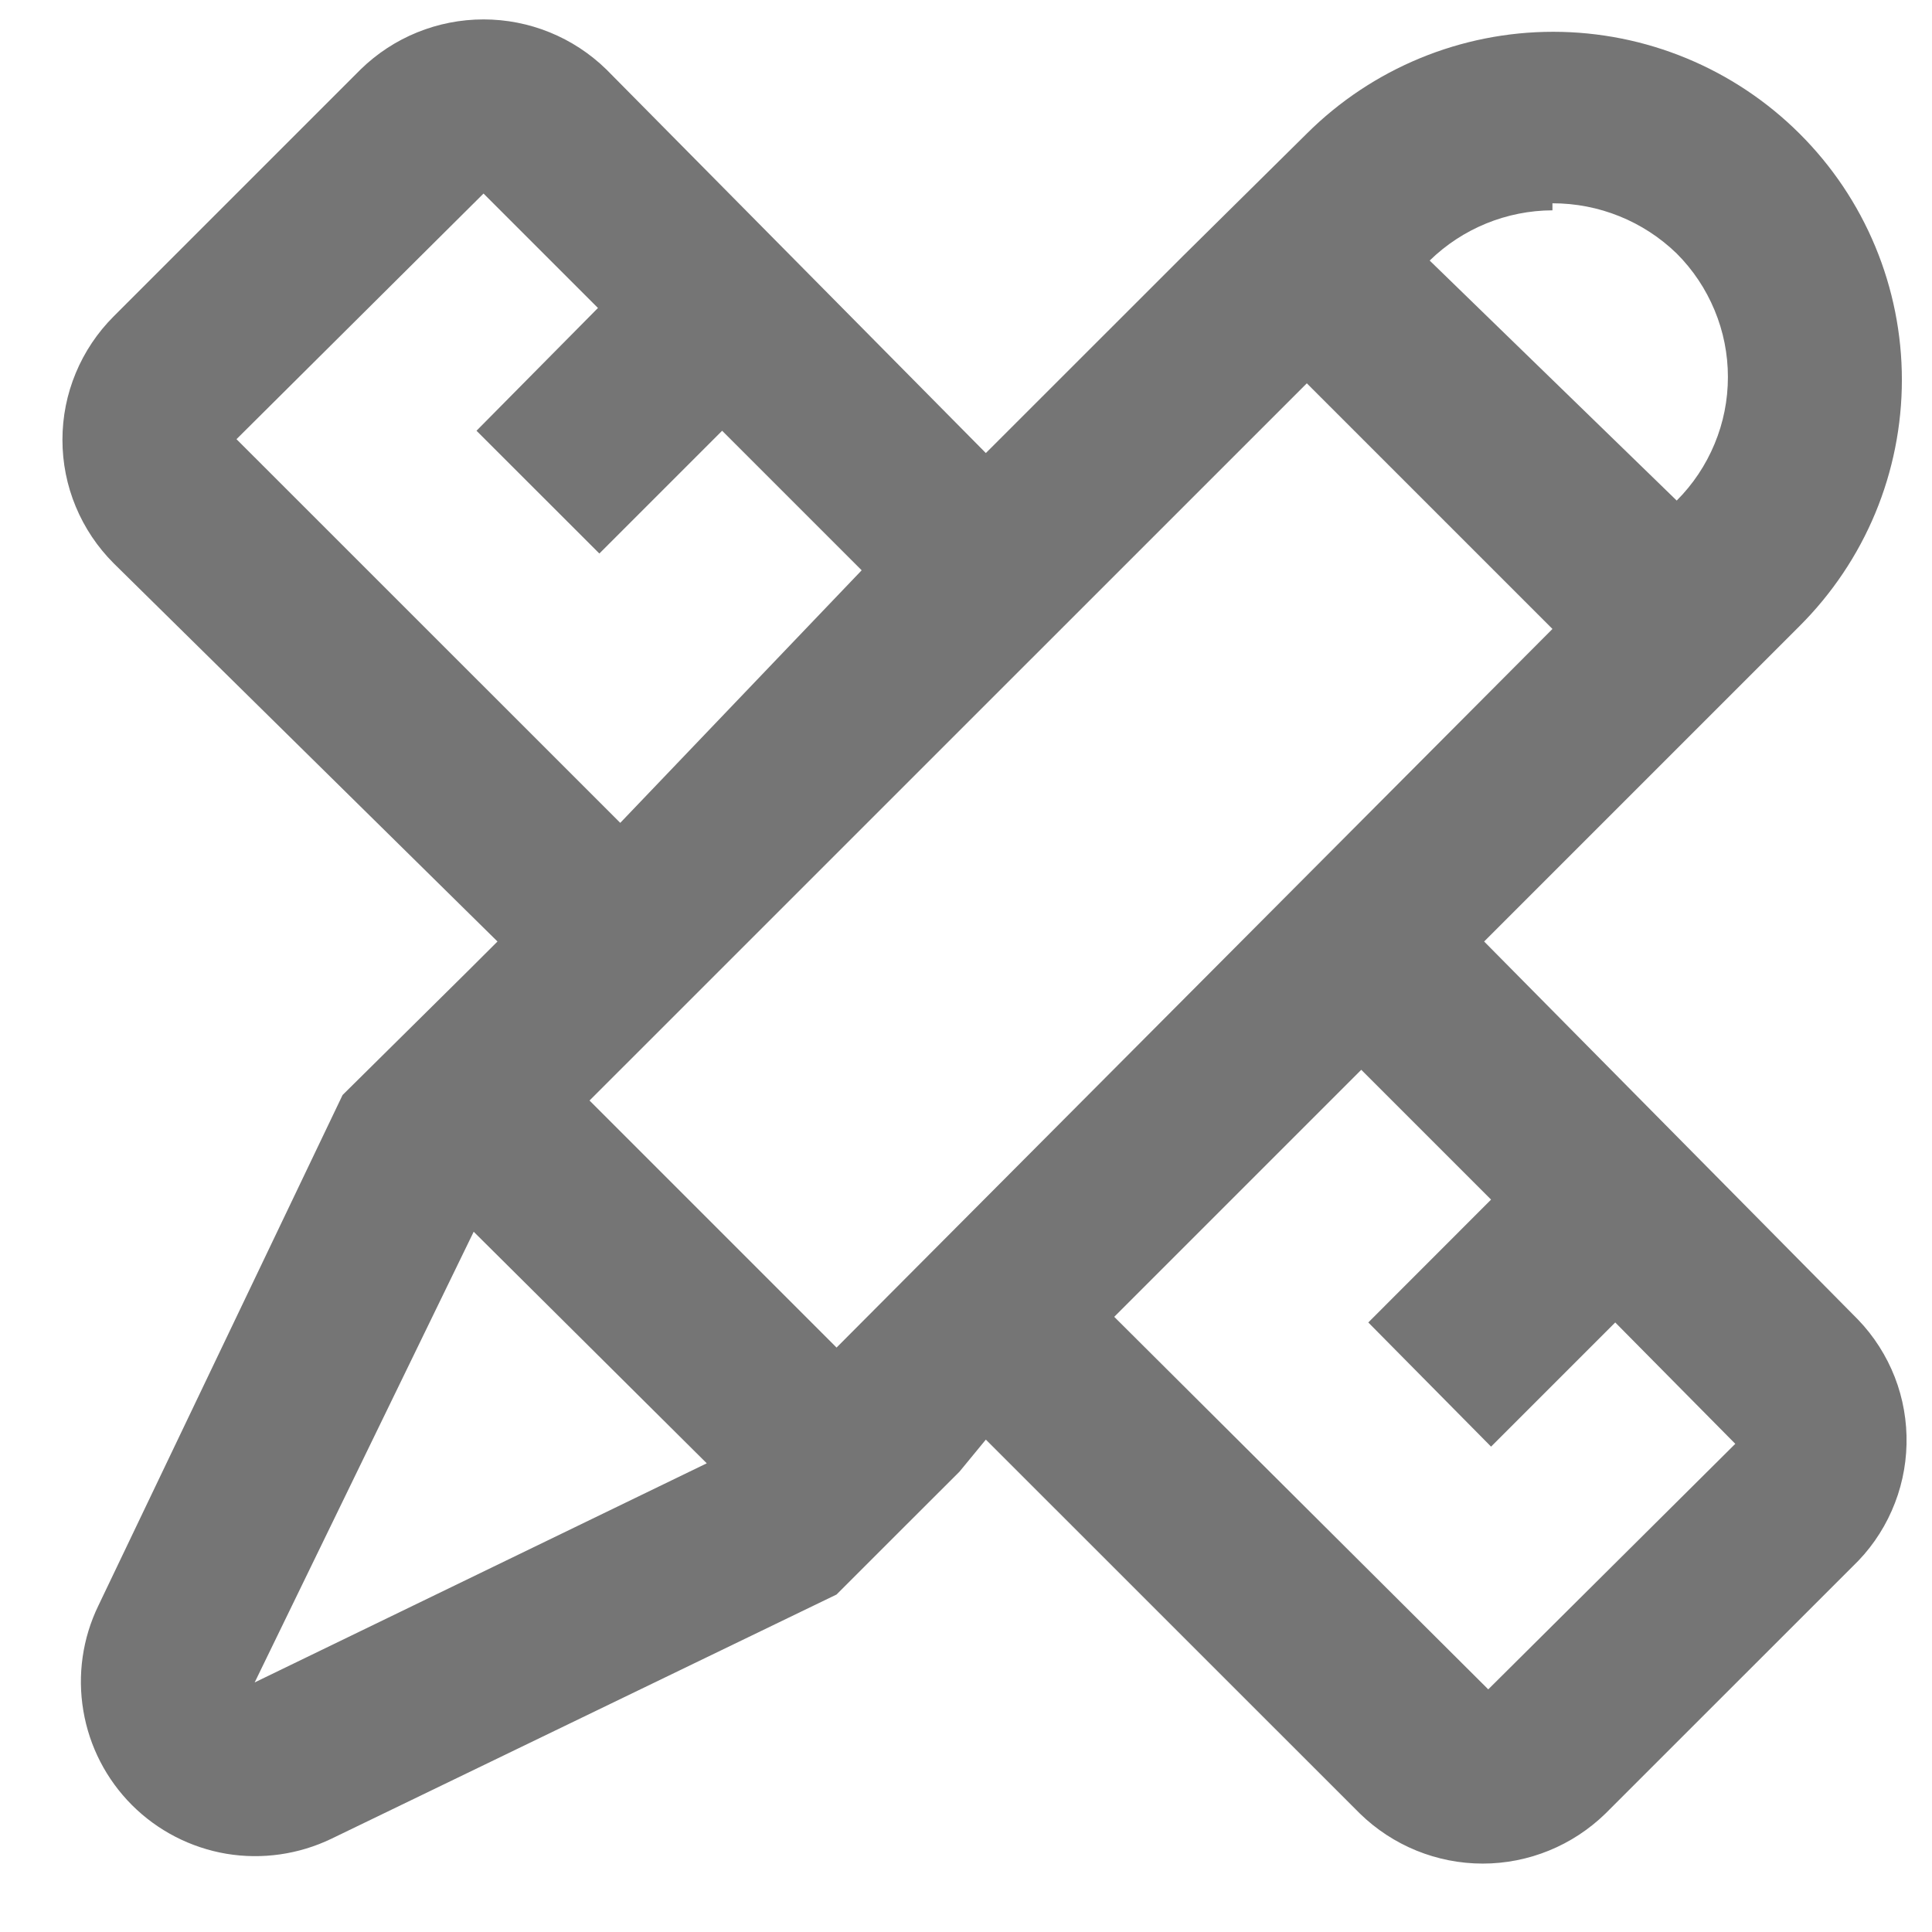
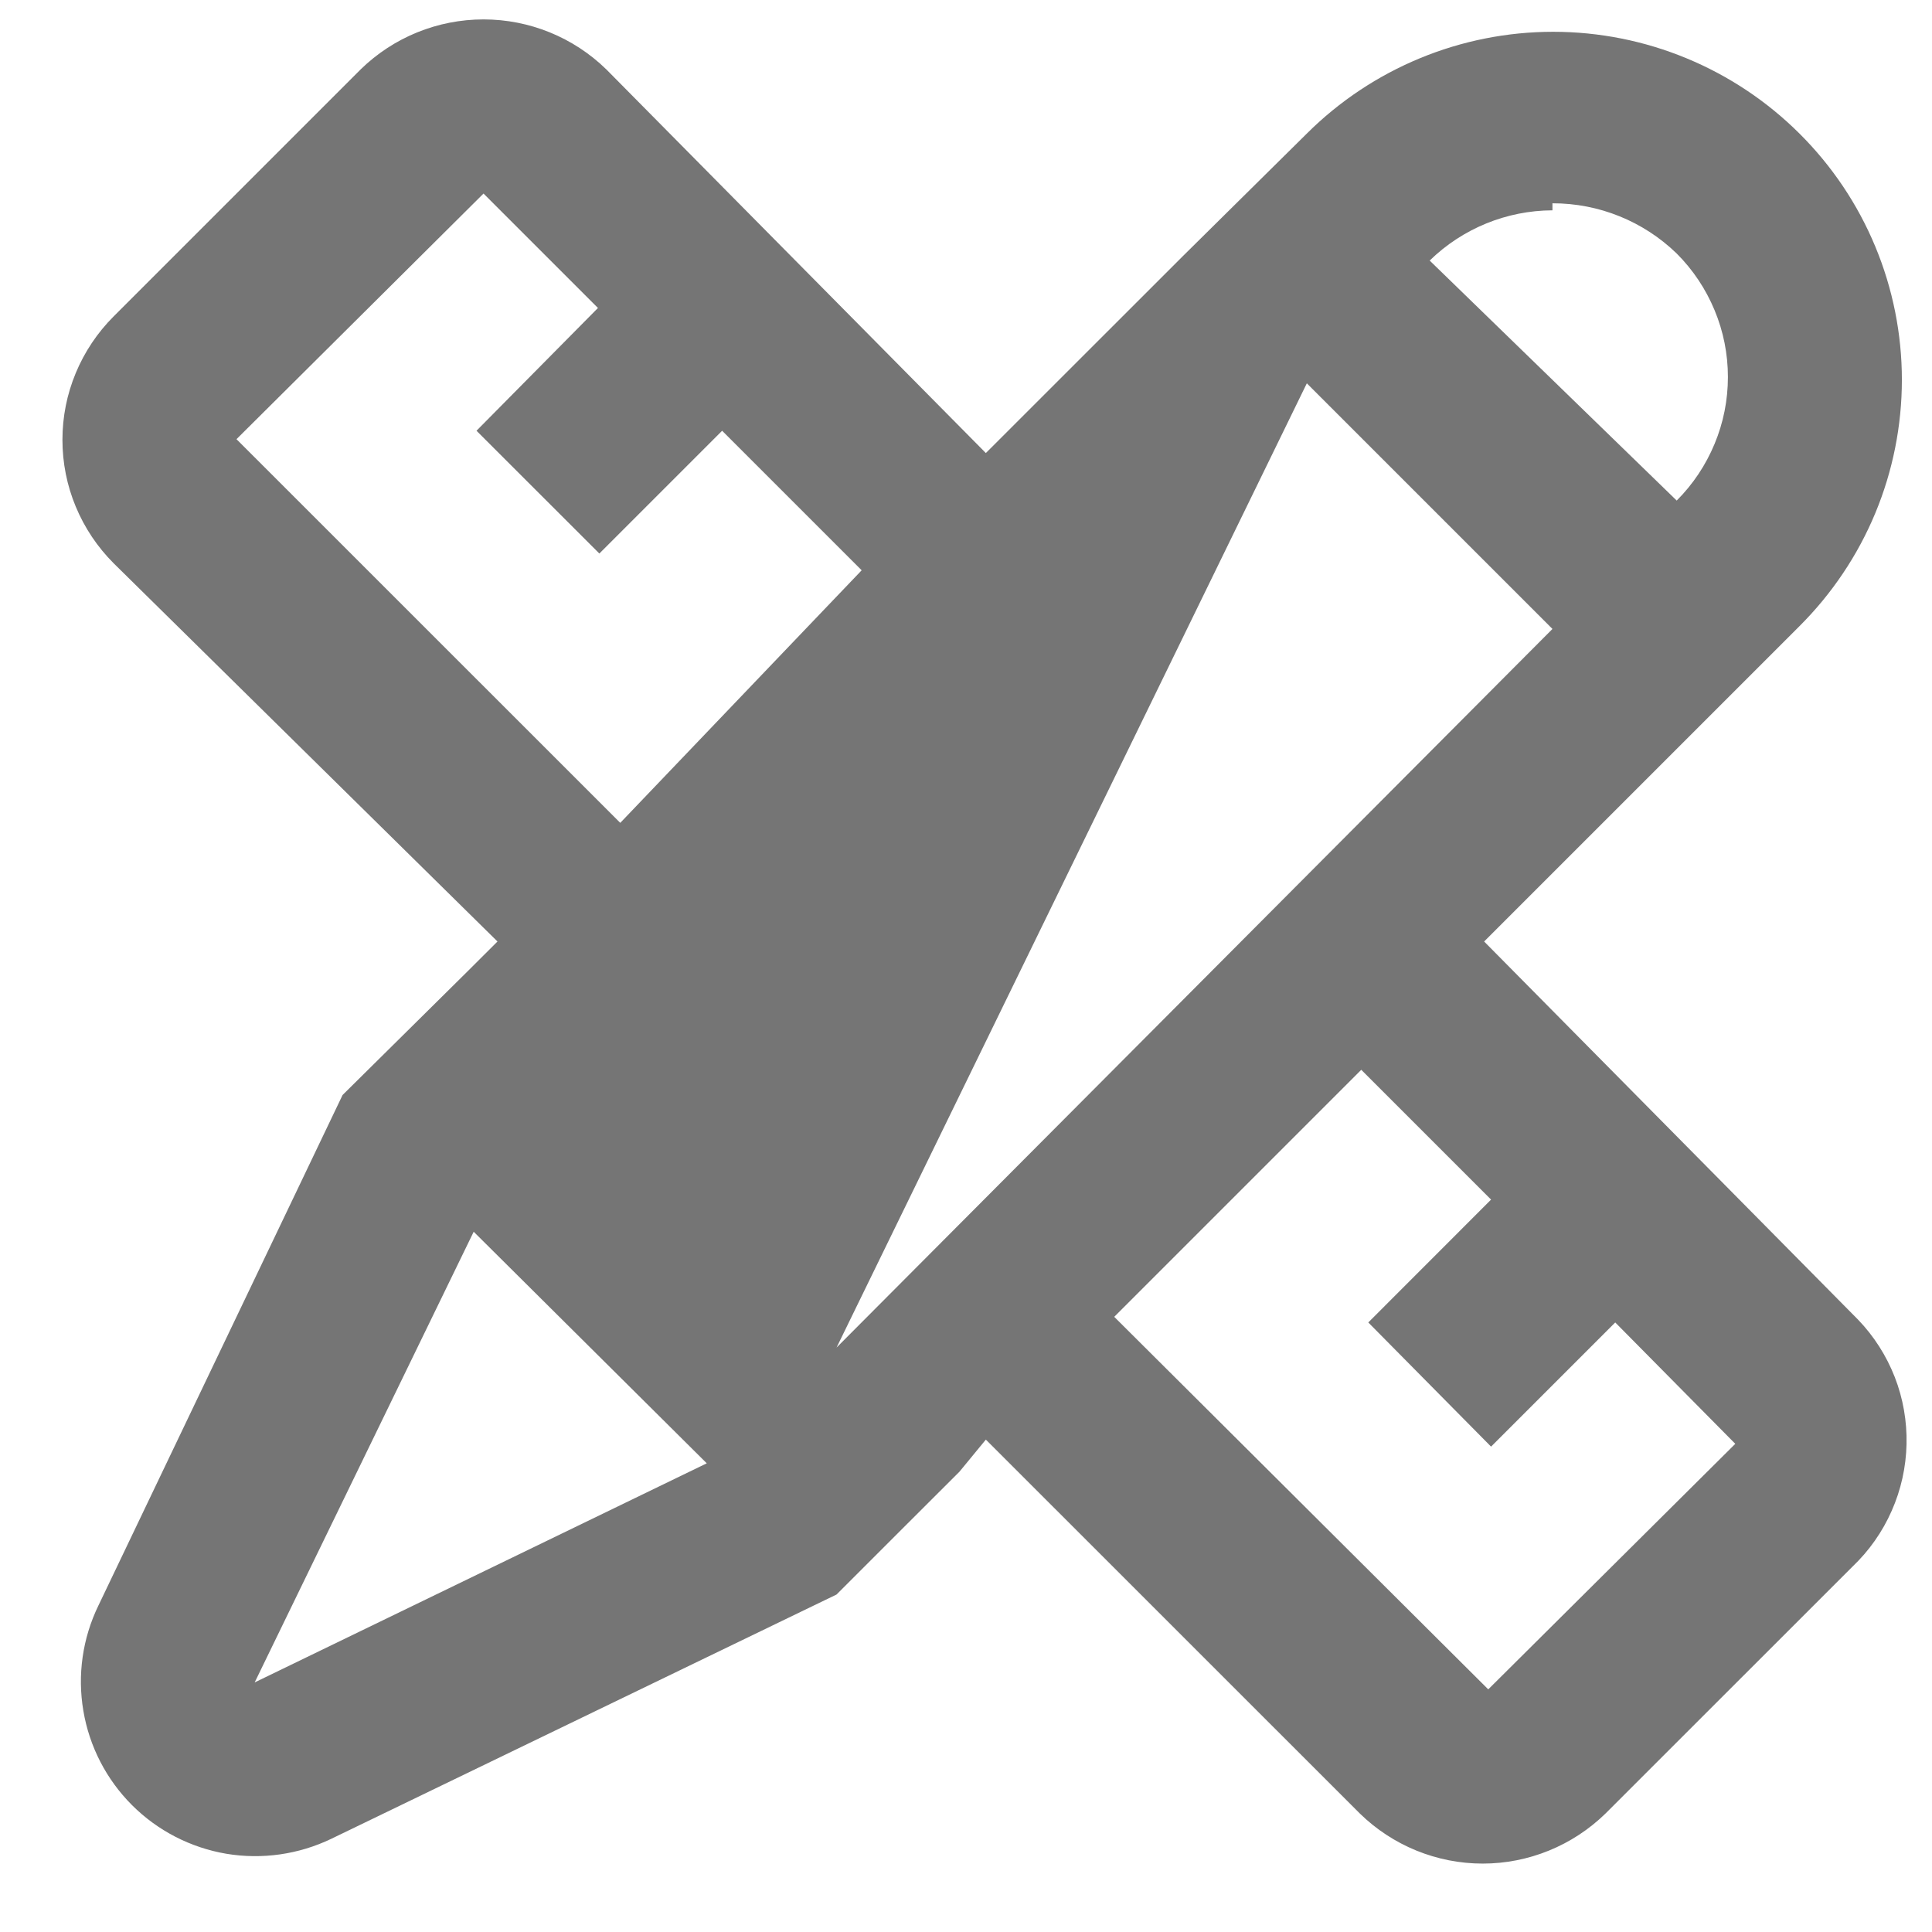
<svg xmlns="http://www.w3.org/2000/svg" width="22" height="22" viewBox="0 0 22 22" fill="none">
-   <path d="M21.158 15.027L16.9 10.721L20.491 7.13C20.86 6.762 21.154 6.325 21.354 5.844C21.554 5.363 21.657 4.846 21.657 4.325C21.657 3.804 21.554 3.288 21.354 2.807C21.154 2.325 20.86 1.888 20.491 1.521C19.746 0.779 18.738 0.362 17.686 0.362C16.635 0.362 15.626 0.779 14.881 1.521L13.467 2.919L11.226 5.159L6.904 0.79C6.53 0.425 6.028 0.221 5.506 0.221C4.983 0.221 4.481 0.425 4.107 0.79L1.295 3.602C1.11 3.787 0.963 4.006 0.863 4.247C0.762 4.489 0.711 4.747 0.711 5.008C0.711 5.27 0.762 5.528 0.863 5.77C0.963 6.011 1.11 6.23 1.295 6.415L5.665 10.721L5.315 11.07L3.901 12.469L1.12 18.284C0.94 18.655 0.88 19.073 0.949 19.48C1.017 19.887 1.211 20.263 1.503 20.555C1.794 20.846 2.17 21.04 2.577 21.109C2.984 21.177 3.402 21.117 3.774 20.938L9.526 18.157L10.305 17.378L10.925 16.759L11.226 16.393L15.485 20.651C15.859 21.016 16.361 21.221 16.884 21.221C17.406 21.221 17.908 21.016 18.282 20.651L21.095 17.839C21.284 17.659 21.436 17.443 21.541 17.204C21.647 16.965 21.704 16.707 21.71 16.446C21.716 16.185 21.671 15.925 21.576 15.681C21.481 15.438 21.339 15.215 21.158 15.027ZM17.678 2.315C18.206 2.314 18.714 2.519 19.093 2.887C19.278 3.072 19.424 3.291 19.524 3.532C19.625 3.774 19.676 4.032 19.676 4.293C19.676 4.555 19.625 4.813 19.524 5.055C19.424 5.296 19.278 5.515 19.093 5.7L16.28 2.967C16.654 2.602 17.156 2.397 17.678 2.395V2.315ZM2.693 5.001L5.506 2.204L6.809 3.507L5.426 4.905L6.825 6.303L8.223 4.905L9.812 6.494L7.063 9.37L2.693 5.001ZM2.9 19.158L5.394 14.026L8.048 16.663L2.9 19.158ZM9.526 15.345L6.713 12.532L14.881 4.365L17.678 7.162L9.526 15.345ZM16.947 19.237L12.688 14.995L15.501 12.182L16.979 13.66L15.581 15.059L16.979 16.473L18.393 15.059L19.76 16.441L16.947 19.237Z" fill="#757575" />
+   <path d="M21.158 15.027L16.9 10.721L20.491 7.13C20.86 6.762 21.154 6.325 21.354 5.844C21.554 5.363 21.657 4.846 21.657 4.325C21.657 3.804 21.554 3.288 21.354 2.807C21.154 2.325 20.86 1.888 20.491 1.521C19.746 0.779 18.738 0.362 17.686 0.362C16.635 0.362 15.626 0.779 14.881 1.521L13.467 2.919L11.226 5.159L6.904 0.79C6.53 0.425 6.028 0.221 5.506 0.221C4.983 0.221 4.481 0.425 4.107 0.79L1.295 3.602C1.11 3.787 0.963 4.006 0.863 4.247C0.762 4.489 0.711 4.747 0.711 5.008C0.711 5.27 0.762 5.528 0.863 5.77C0.963 6.011 1.11 6.23 1.295 6.415L5.665 10.721L5.315 11.07L3.901 12.469L1.12 18.284C0.94 18.655 0.88 19.073 0.949 19.48C1.017 19.887 1.211 20.263 1.503 20.555C1.794 20.846 2.17 21.04 2.577 21.109C2.984 21.177 3.402 21.117 3.774 20.938L9.526 18.157L10.305 17.378L10.925 16.759L11.226 16.393L15.485 20.651C15.859 21.016 16.361 21.221 16.884 21.221C17.406 21.221 17.908 21.016 18.282 20.651L21.095 17.839C21.284 17.659 21.436 17.443 21.541 17.204C21.647 16.965 21.704 16.707 21.71 16.446C21.716 16.185 21.671 15.925 21.576 15.681C21.481 15.438 21.339 15.215 21.158 15.027ZM17.678 2.315C18.206 2.314 18.714 2.519 19.093 2.887C19.278 3.072 19.424 3.291 19.524 3.532C19.625 3.774 19.676 4.032 19.676 4.293C19.676 4.555 19.625 4.813 19.524 5.055C19.424 5.296 19.278 5.515 19.093 5.7L16.28 2.967C16.654 2.602 17.156 2.397 17.678 2.395V2.315ZM2.693 5.001L5.506 2.204L6.809 3.507L5.426 4.905L6.825 6.303L8.223 4.905L9.812 6.494L7.063 9.37L2.693 5.001ZM2.9 19.158L5.394 14.026L8.048 16.663L2.9 19.158ZM9.526 15.345L14.881 4.365L17.678 7.162L9.526 15.345ZM16.947 19.237L12.688 14.995L15.501 12.182L16.979 13.66L15.581 15.059L16.979 16.473L18.393 15.059L19.76 16.441L16.947 19.237Z" fill="#757575" />
</svg>